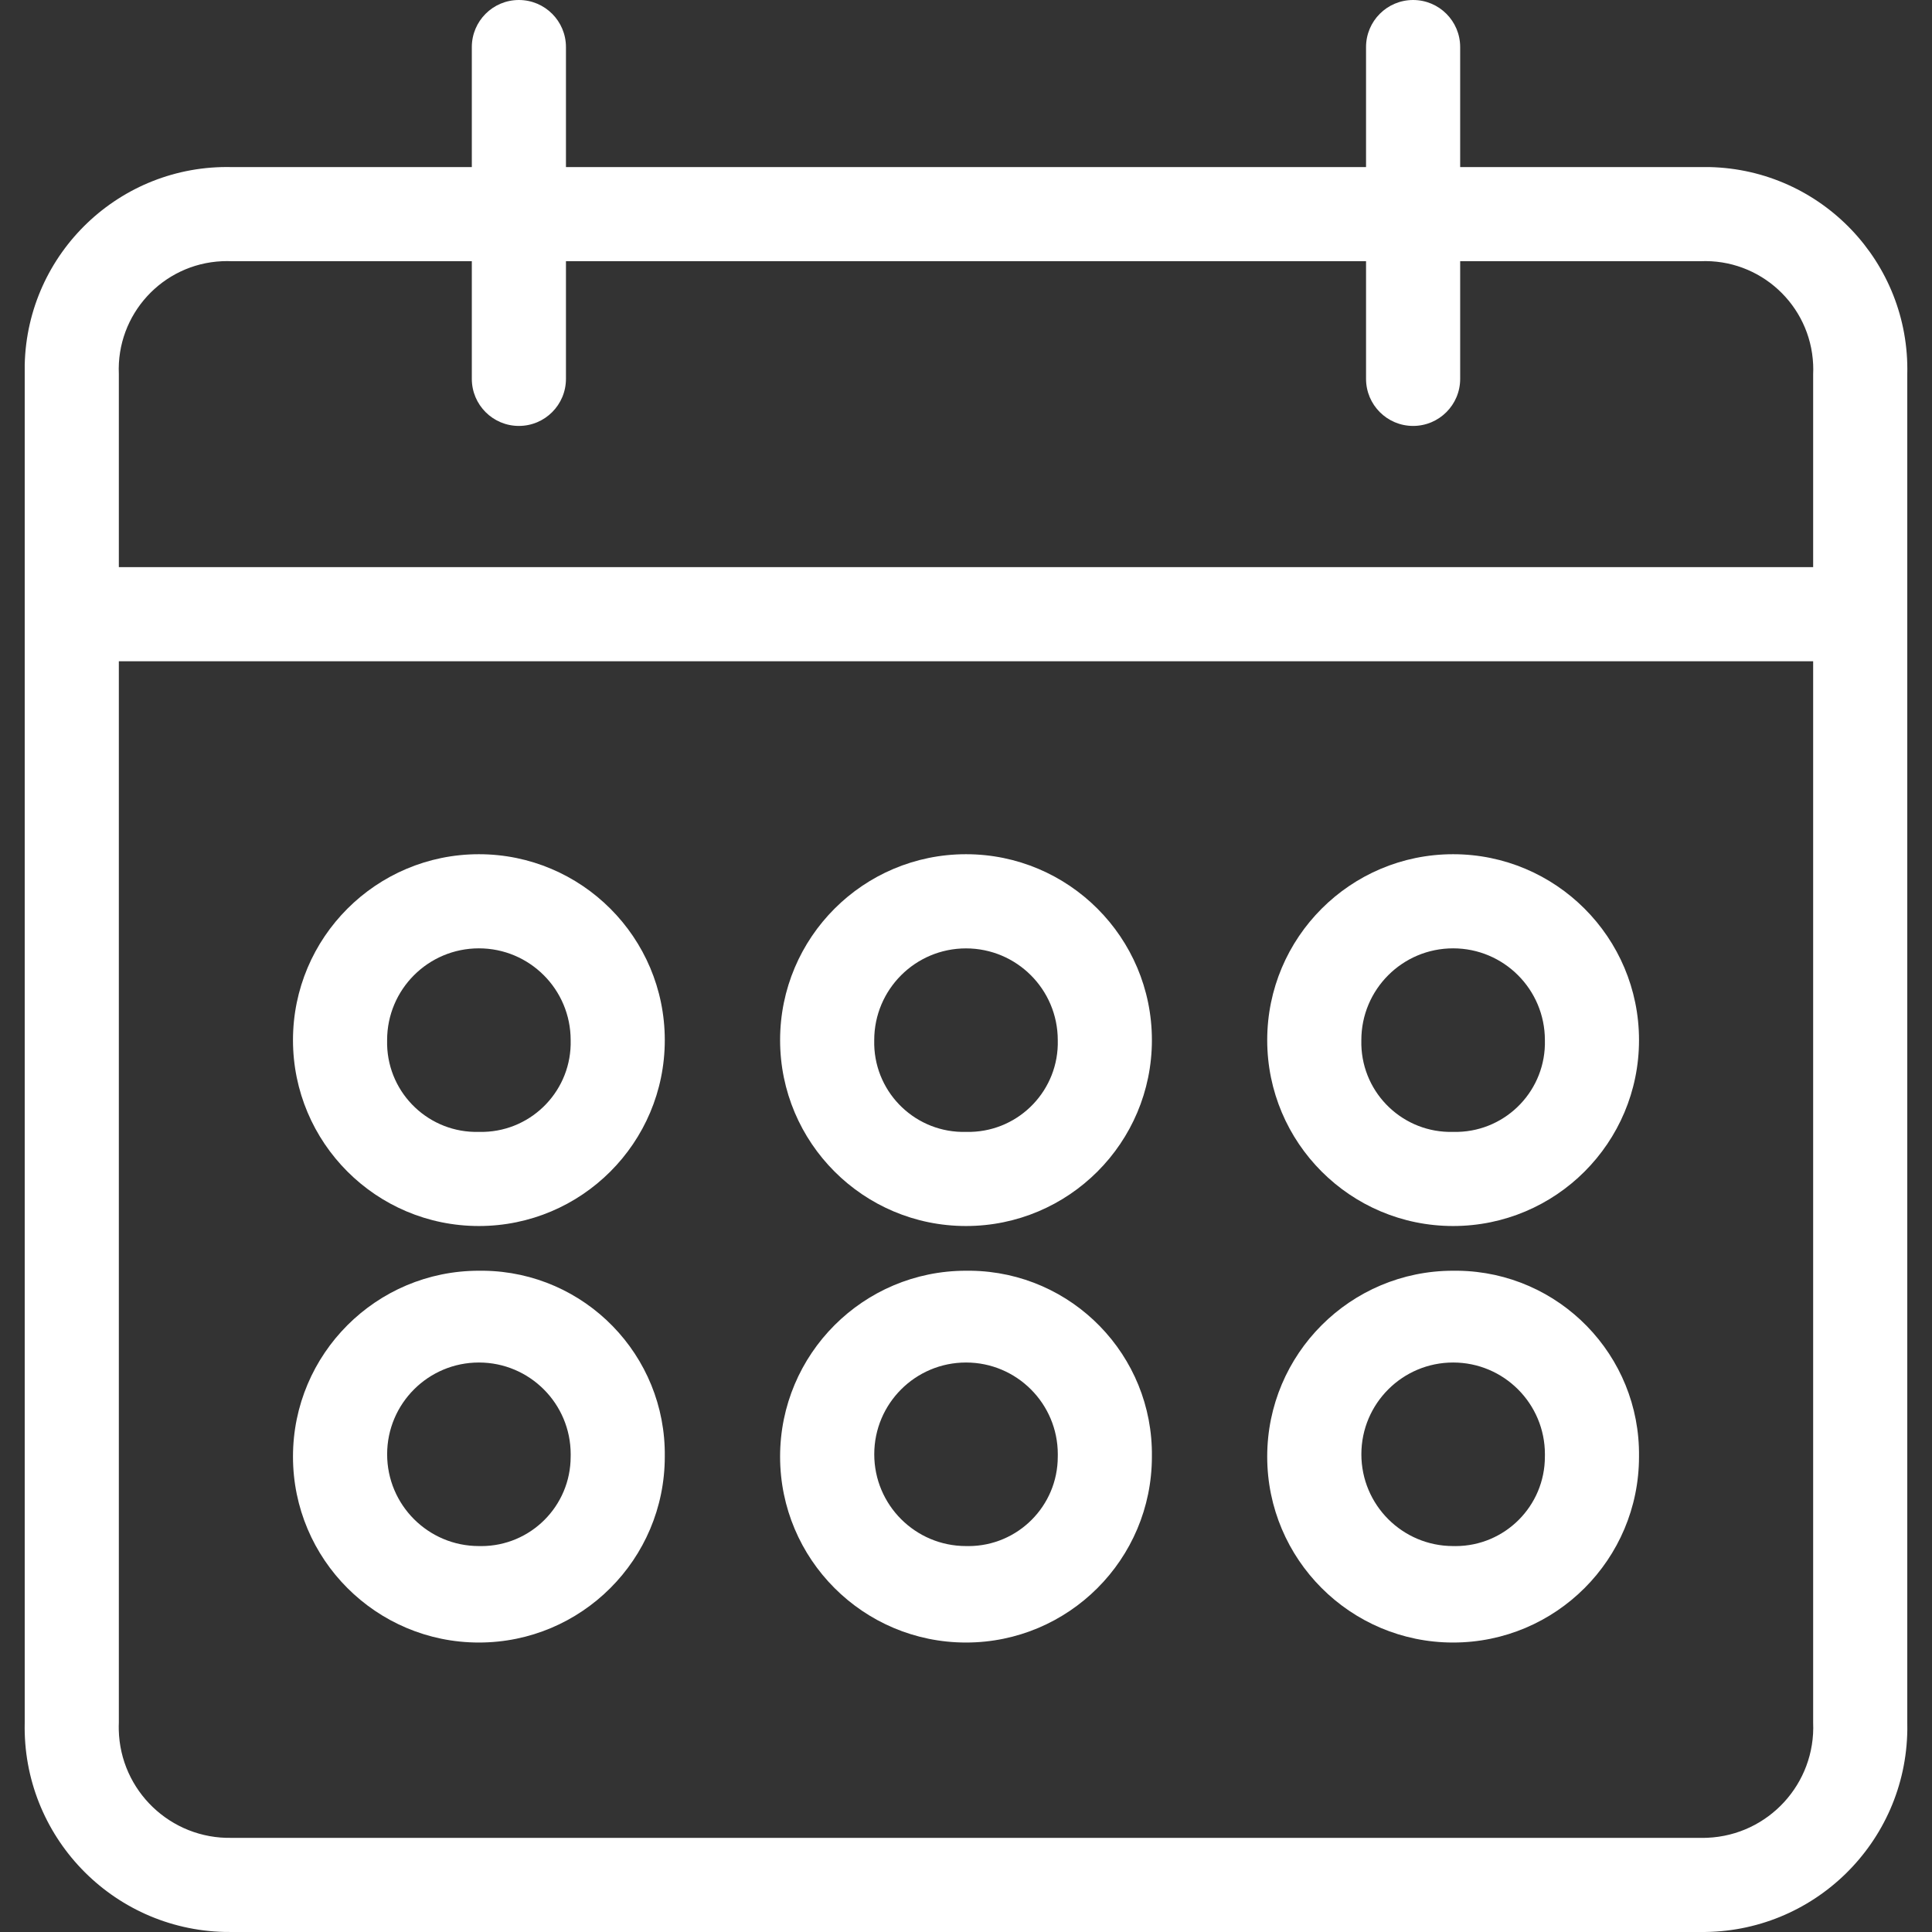
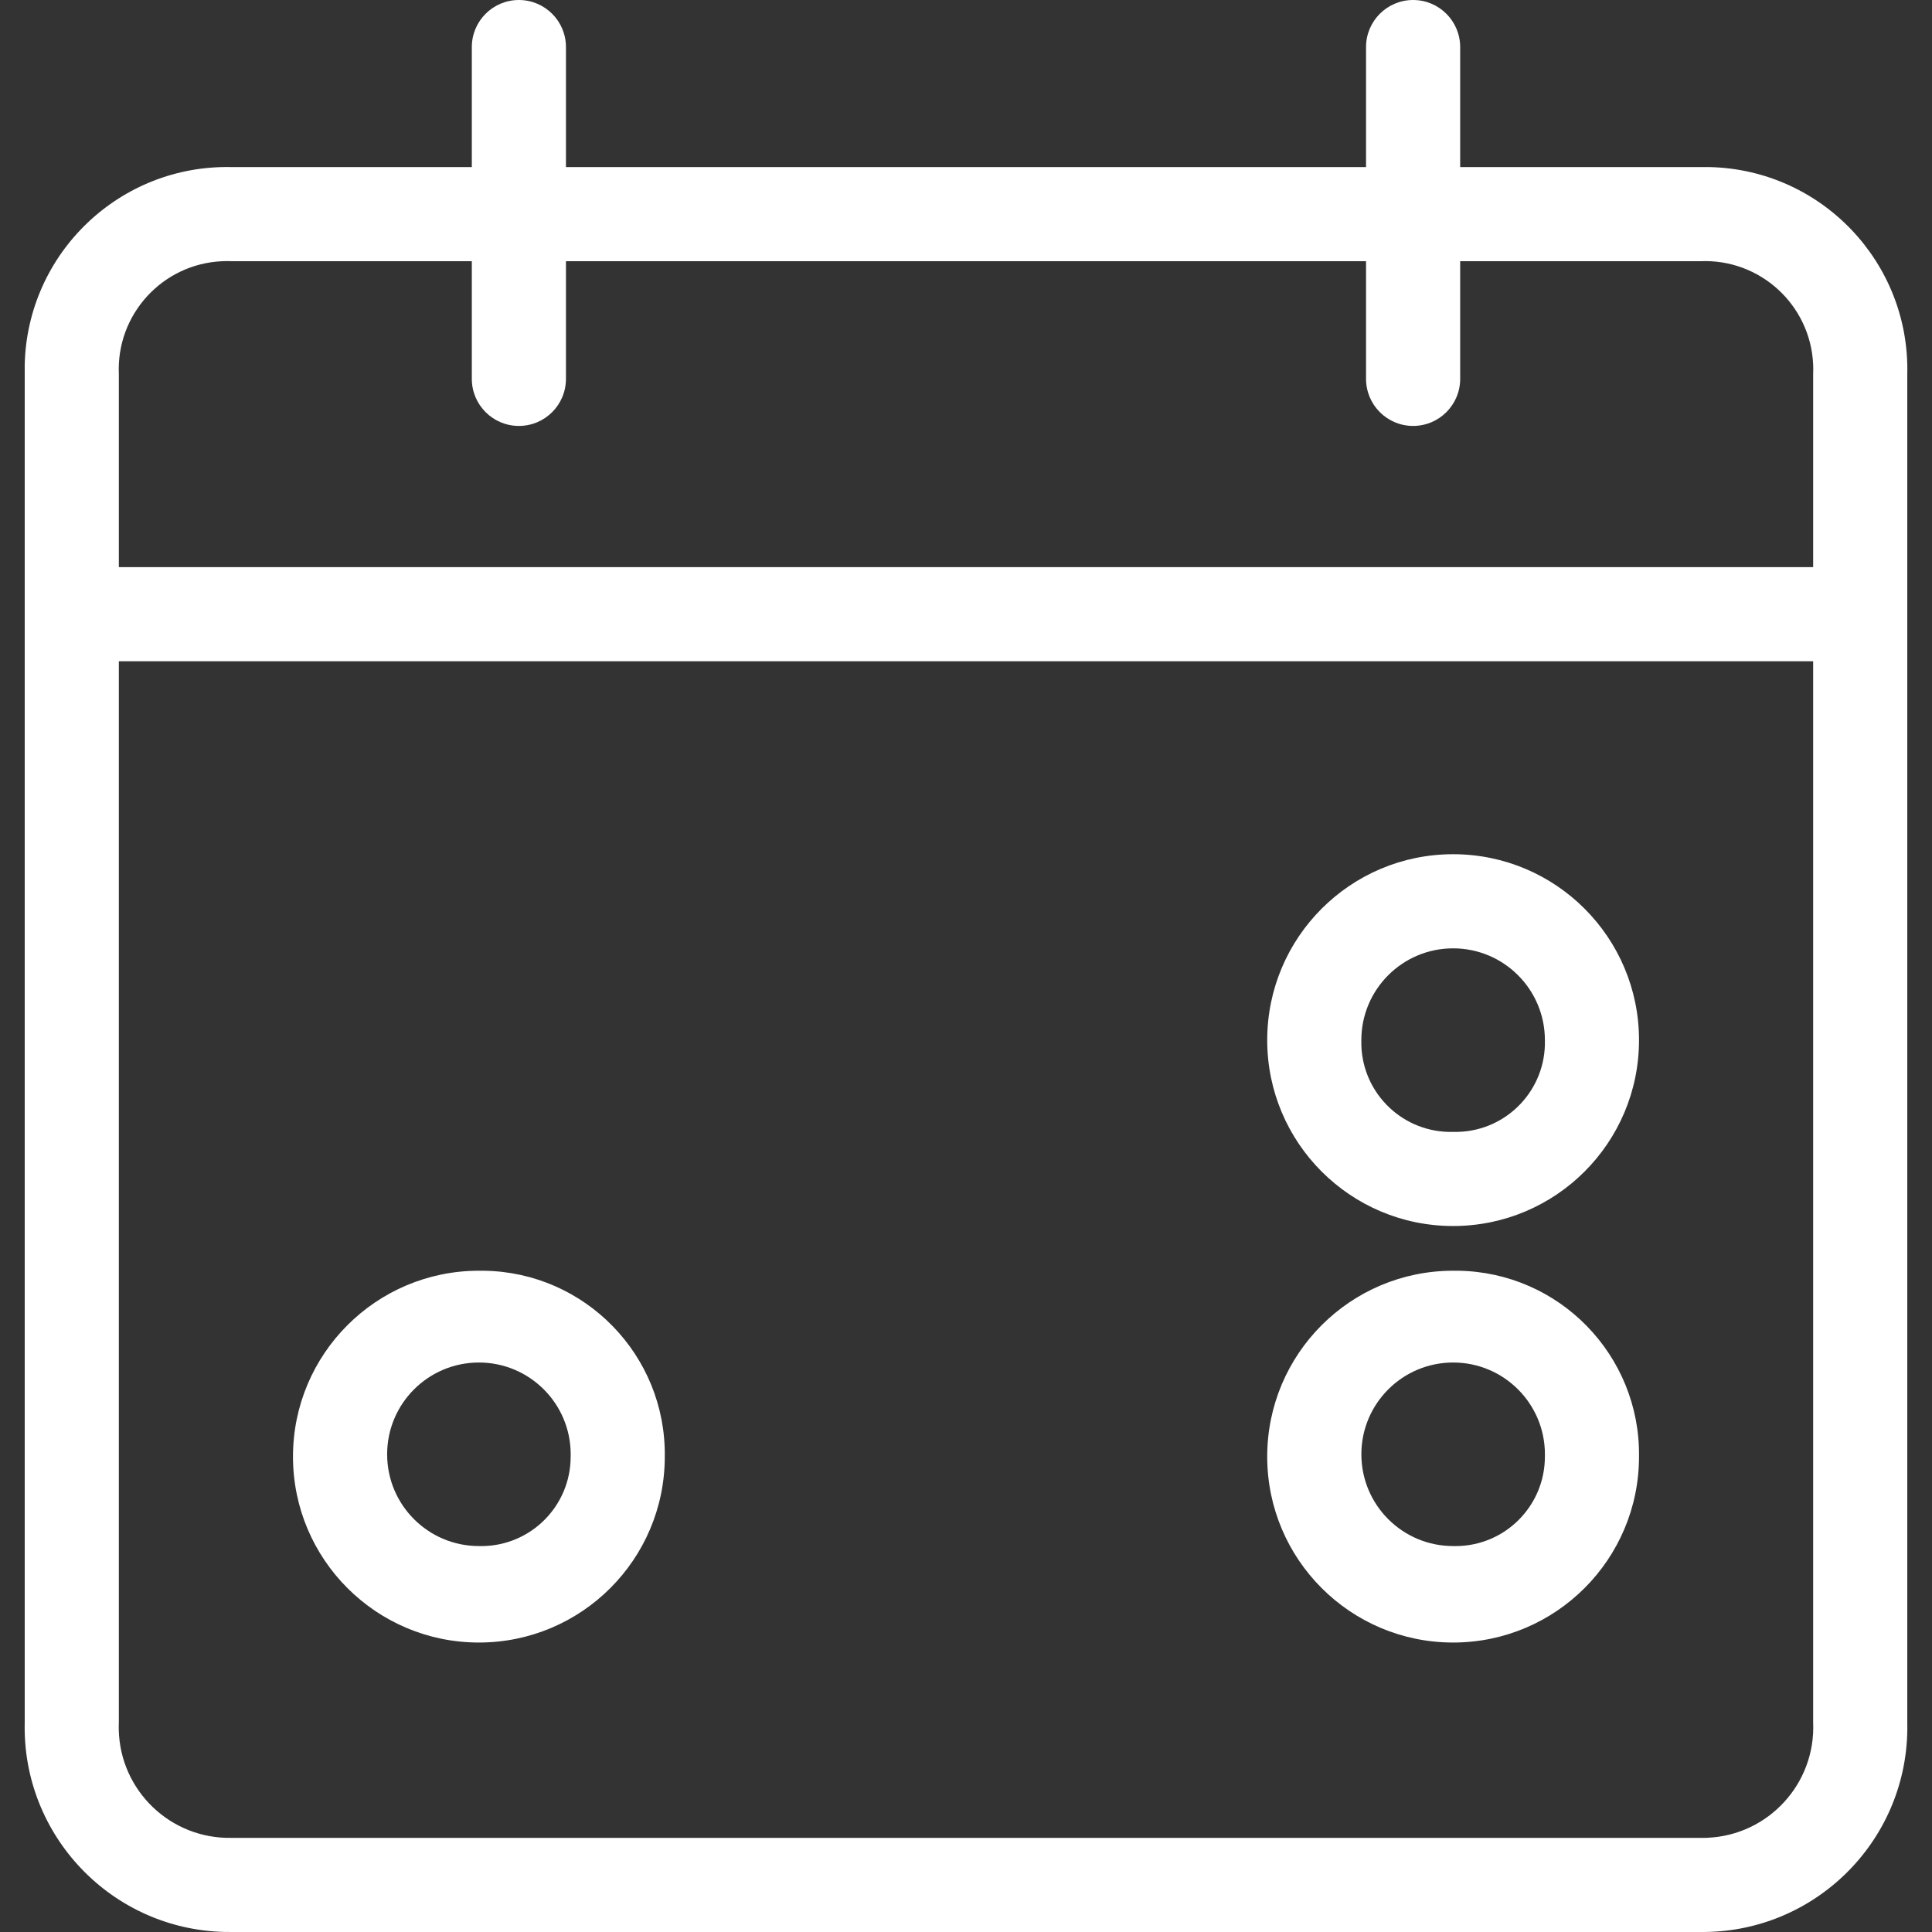
<svg xmlns="http://www.w3.org/2000/svg" version="1.1" id="Capa_1" x="0px" y="0px" viewBox="0 0 428.934 428.934" style="enable-background:new 0 0 428.934 428.934;" xml:space="preserve" width="512px" height="512px">
  <rect x="0" y="0" width="428.934" height="428.934" fill="#333333" stroke="none" />
  <g>
    <g>
      <g>
        <path d="M423.446,382.433V83.069c0.584-24.808-19.053-45.392-43.861-45.975c-0.705-0.017-1.41-0.017-2.115,0h-53.29V10.449     C324.181,4.678,319.503,0,313.732,0s-10.449,4.678-10.449,10.449v26.645H125.65V10.449C125.65,4.678,120.972,0,115.201,0     s-10.449,4.678-10.449,10.449v26.645h-53.29C26.655,36.51,6.071,56.147,5.487,80.955c-0.017,0.705-0.017,1.41,0,2.115v299.363     c-0.579,25.096,19.297,45.91,44.393,46.489c0.527,0.012,1.055,0.015,1.583,0.009h326.008     c25.101,0.295,45.689-19.814,45.984-44.915C423.462,383.488,423.459,382.96,423.446,382.433z M49.325,57.992     c0.712-0.032,1.425-0.032,2.137,0h53.29v26.122c0,5.771,4.678,10.449,10.449,10.449s10.449-4.678,10.449-10.449V57.992h177.633     v26.122c0,5.771,4.678,10.449,10.449,10.449s10.449-4.678,10.449-10.449V57.992h53.29c13.26-0.59,24.487,9.68,25.078,22.94     c0.032,0.712,0.032,1.425,0,2.137v42.841H26.385V83.069C25.795,69.81,36.066,58.582,49.325,57.992z M379.067,408.016     c-0.532,0.023-1.064,0.028-1.596,0.016H51.463c-13.558,0.301-24.793-10.446-25.094-24.004c-0.012-0.532-0.006-1.064,0.016-1.596     V146.808h376.163v235.625C403.129,395.982,392.616,407.436,379.067,408.016z" fill="#FFFFFF" />
-         <path d="M106.32,189.649C106.32,189.649,106.32,189.649,106.32,189.649c-22.795,0-41.273,18.479-41.273,41.273     c0,22.795,18.479,41.273,41.273,41.273c22.795,0,41.273-18.479,41.273-41.273S129.115,189.649,106.32,189.649z M107.379,251.298     c-0.353,0.009-0.706,0.009-1.059,0c-10.961,0.292-20.083-8.356-20.375-19.316c-0.009-0.353-0.009-0.706,0-1.059     c0-11.253,9.122-20.376,20.375-20.376c11.253,0,20.376,9.122,20.376,20.376C126.988,241.883,118.34,251.006,107.379,251.298z" fill="#FFFFFF" />
-         <path d="M214.467,189.649c-22.795,0-41.273,18.479-41.273,41.273c0,22.795,18.479,41.273,41.273,41.273     s41.273-18.479,41.273-41.273S237.262,189.649,214.467,189.649z M215.526,251.298c-0.353,0.009-0.706,0.009-1.059,0     c-10.961,0.292-20.083-8.356-20.376-19.316c-0.009-0.353-0.009-0.706,0-1.059c0.006-11.253,9.133-20.371,20.386-20.365     c11.245,0.006,20.359,9.12,20.365,20.365C235.135,241.883,226.486,251.006,215.526,251.298z" fill="#FFFFFF" />
        <path d="M322.614,189.649c-22.795,0-41.273,18.479-41.273,41.273c0,22.795,18.479,41.273,41.273,41.273     c22.795,0,41.273-18.479,41.273-41.273S345.408,189.649,322.614,189.649z M323.673,251.298c-0.353,0.009-0.706,0.009-1.059,0     c-10.961,0.292-20.083-8.356-20.375-19.316c-0.009-0.353-0.009-0.706,0-1.059c0-11.253,9.122-20.376,20.375-20.376     s20.376,9.122,20.376,20.376C343.282,241.883,334.633,251.006,323.673,251.298z" fill="#FFFFFF" />
        <path d="M107.372,282.122c-0.351-0.005-0.701-0.005-1.052,0c-22.795,0-41.273,18.479-41.273,41.273s18.479,41.273,41.273,41.273     c22.795,0,41.273-18.479,41.273-41.273C147.884,300.892,129.876,282.413,107.372,282.122z M126.695,323.396     c0.004,10.965-8.882,19.856-19.846,19.86c-0.176,0-0.353-0.002-0.529-0.007c-11.253-0.004-20.372-9.129-20.369-20.382     c0.004-11.253,9.129-20.372,20.382-20.369c11.253,0.004,20.372,9.129,20.369,20.382     C126.702,323.052,126.7,323.224,126.695,323.396z" fill="#FFFFFF" />
-         <path d="M215.518,282.122c-0.351-0.005-0.701-0.005-1.052,0c-22.795,0-41.273,18.479-41.273,41.273s18.479,41.273,41.273,41.273     s41.273-18.479,41.273-41.273C256.031,300.892,238.023,282.413,215.518,282.122z M234.842,323.396     c0.004,10.965-8.882,19.856-19.846,19.86c-0.177,0-0.353-0.002-0.529-0.007c-11.253-0.004-20.372-9.129-20.369-20.382     c0.004-11.253,9.129-20.372,20.382-20.369c11.253,0.004,20.372,9.129,20.369,20.382     C234.849,323.052,234.847,323.224,234.842,323.396z" fill="#FFFFFF" />
        <path d="M323.665,282.122c-0.351-0.005-0.701-0.005-1.052,0c-22.795,0-41.273,18.479-41.273,41.273s18.479,41.273,41.273,41.273     c22.795,0,41.273-18.479,41.273-41.273C364.178,300.892,346.17,282.413,323.665,282.122z M342.989,323.396     c0.004,10.965-8.882,19.856-19.846,19.86c-0.176,0-0.353-0.002-0.529-0.007c-11.253-0.004-20.372-9.129-20.369-20.382     c0.004-11.253,9.129-20.372,20.382-20.369c11.253,0.004,20.373,9.129,20.369,20.382     C342.996,323.052,342.994,323.224,342.989,323.396z" fill="#FFFFFF" />
      </g>
    </g>
  </g>
  <g>
</g>
  <g>
</g>
  <g>
</g>
  <g>
</g>
  <g>
</g>
  <g>
</g>
  <g>
</g>
  <g>
</g>
  <g>
</g>
  <g>
</g>
  <g>
</g>
  <g>
</g>
  <g>
</g>
  <g>
</g>
  <g>
</g>
</svg>